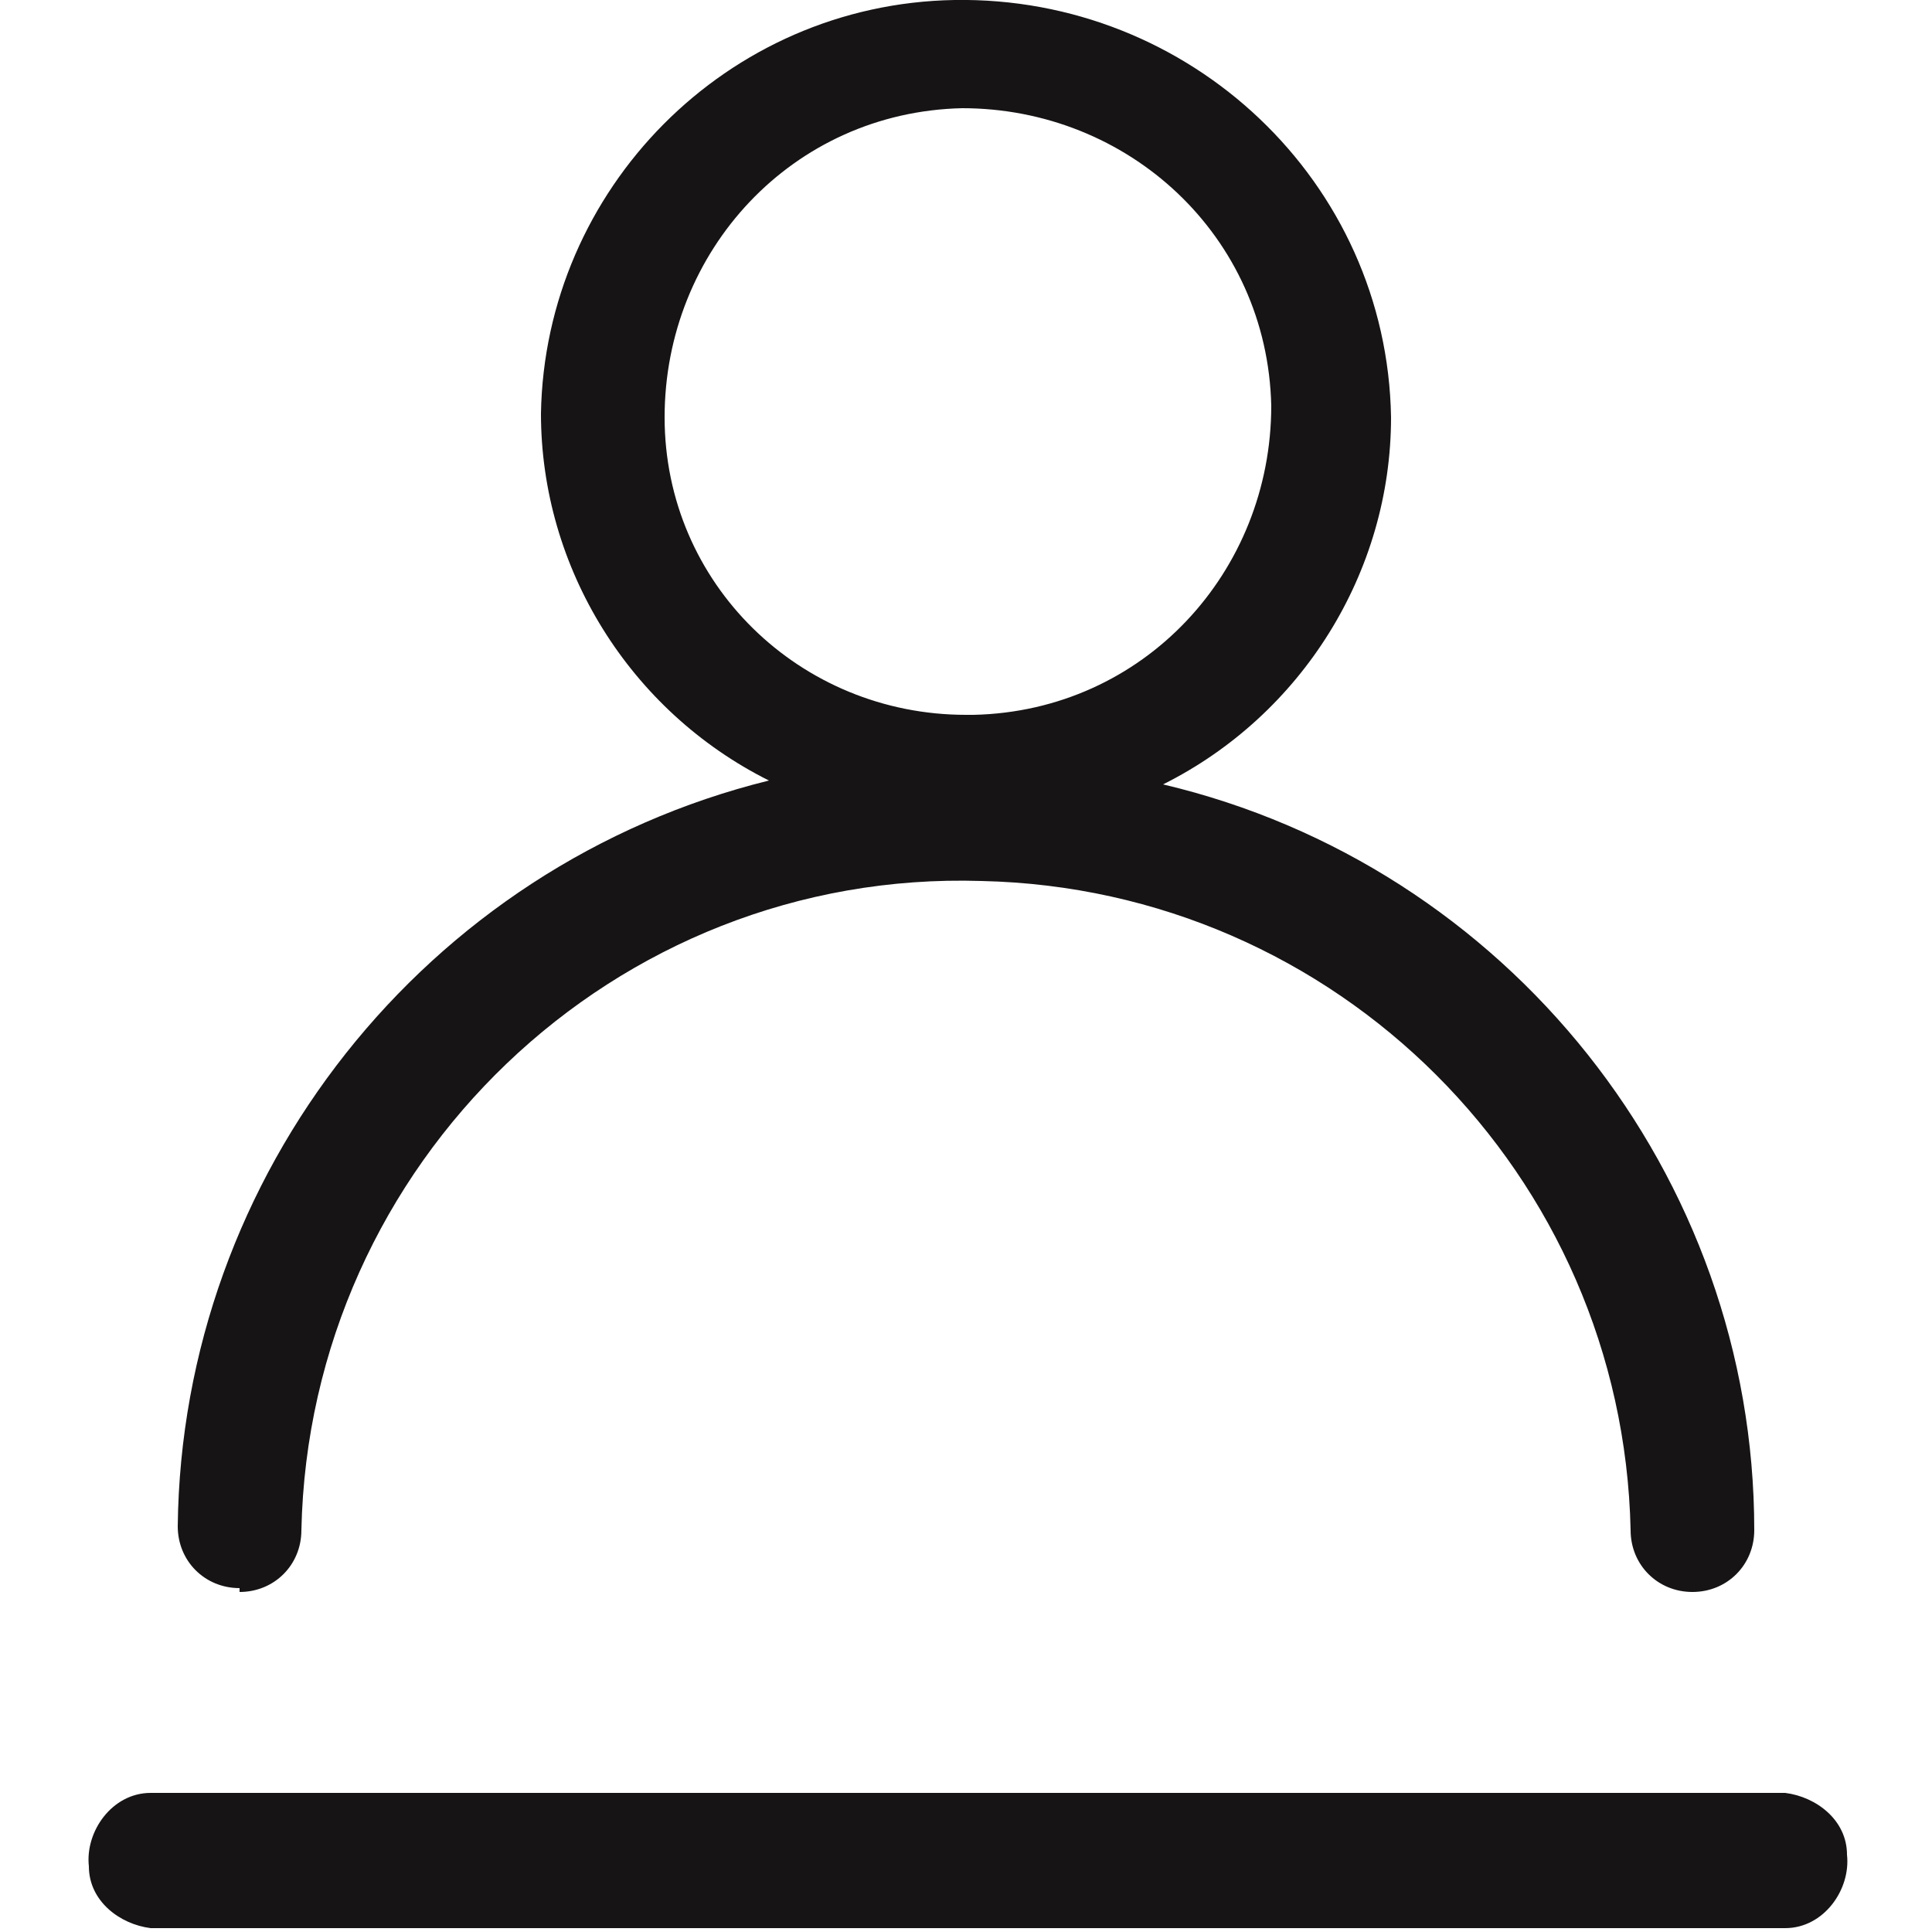
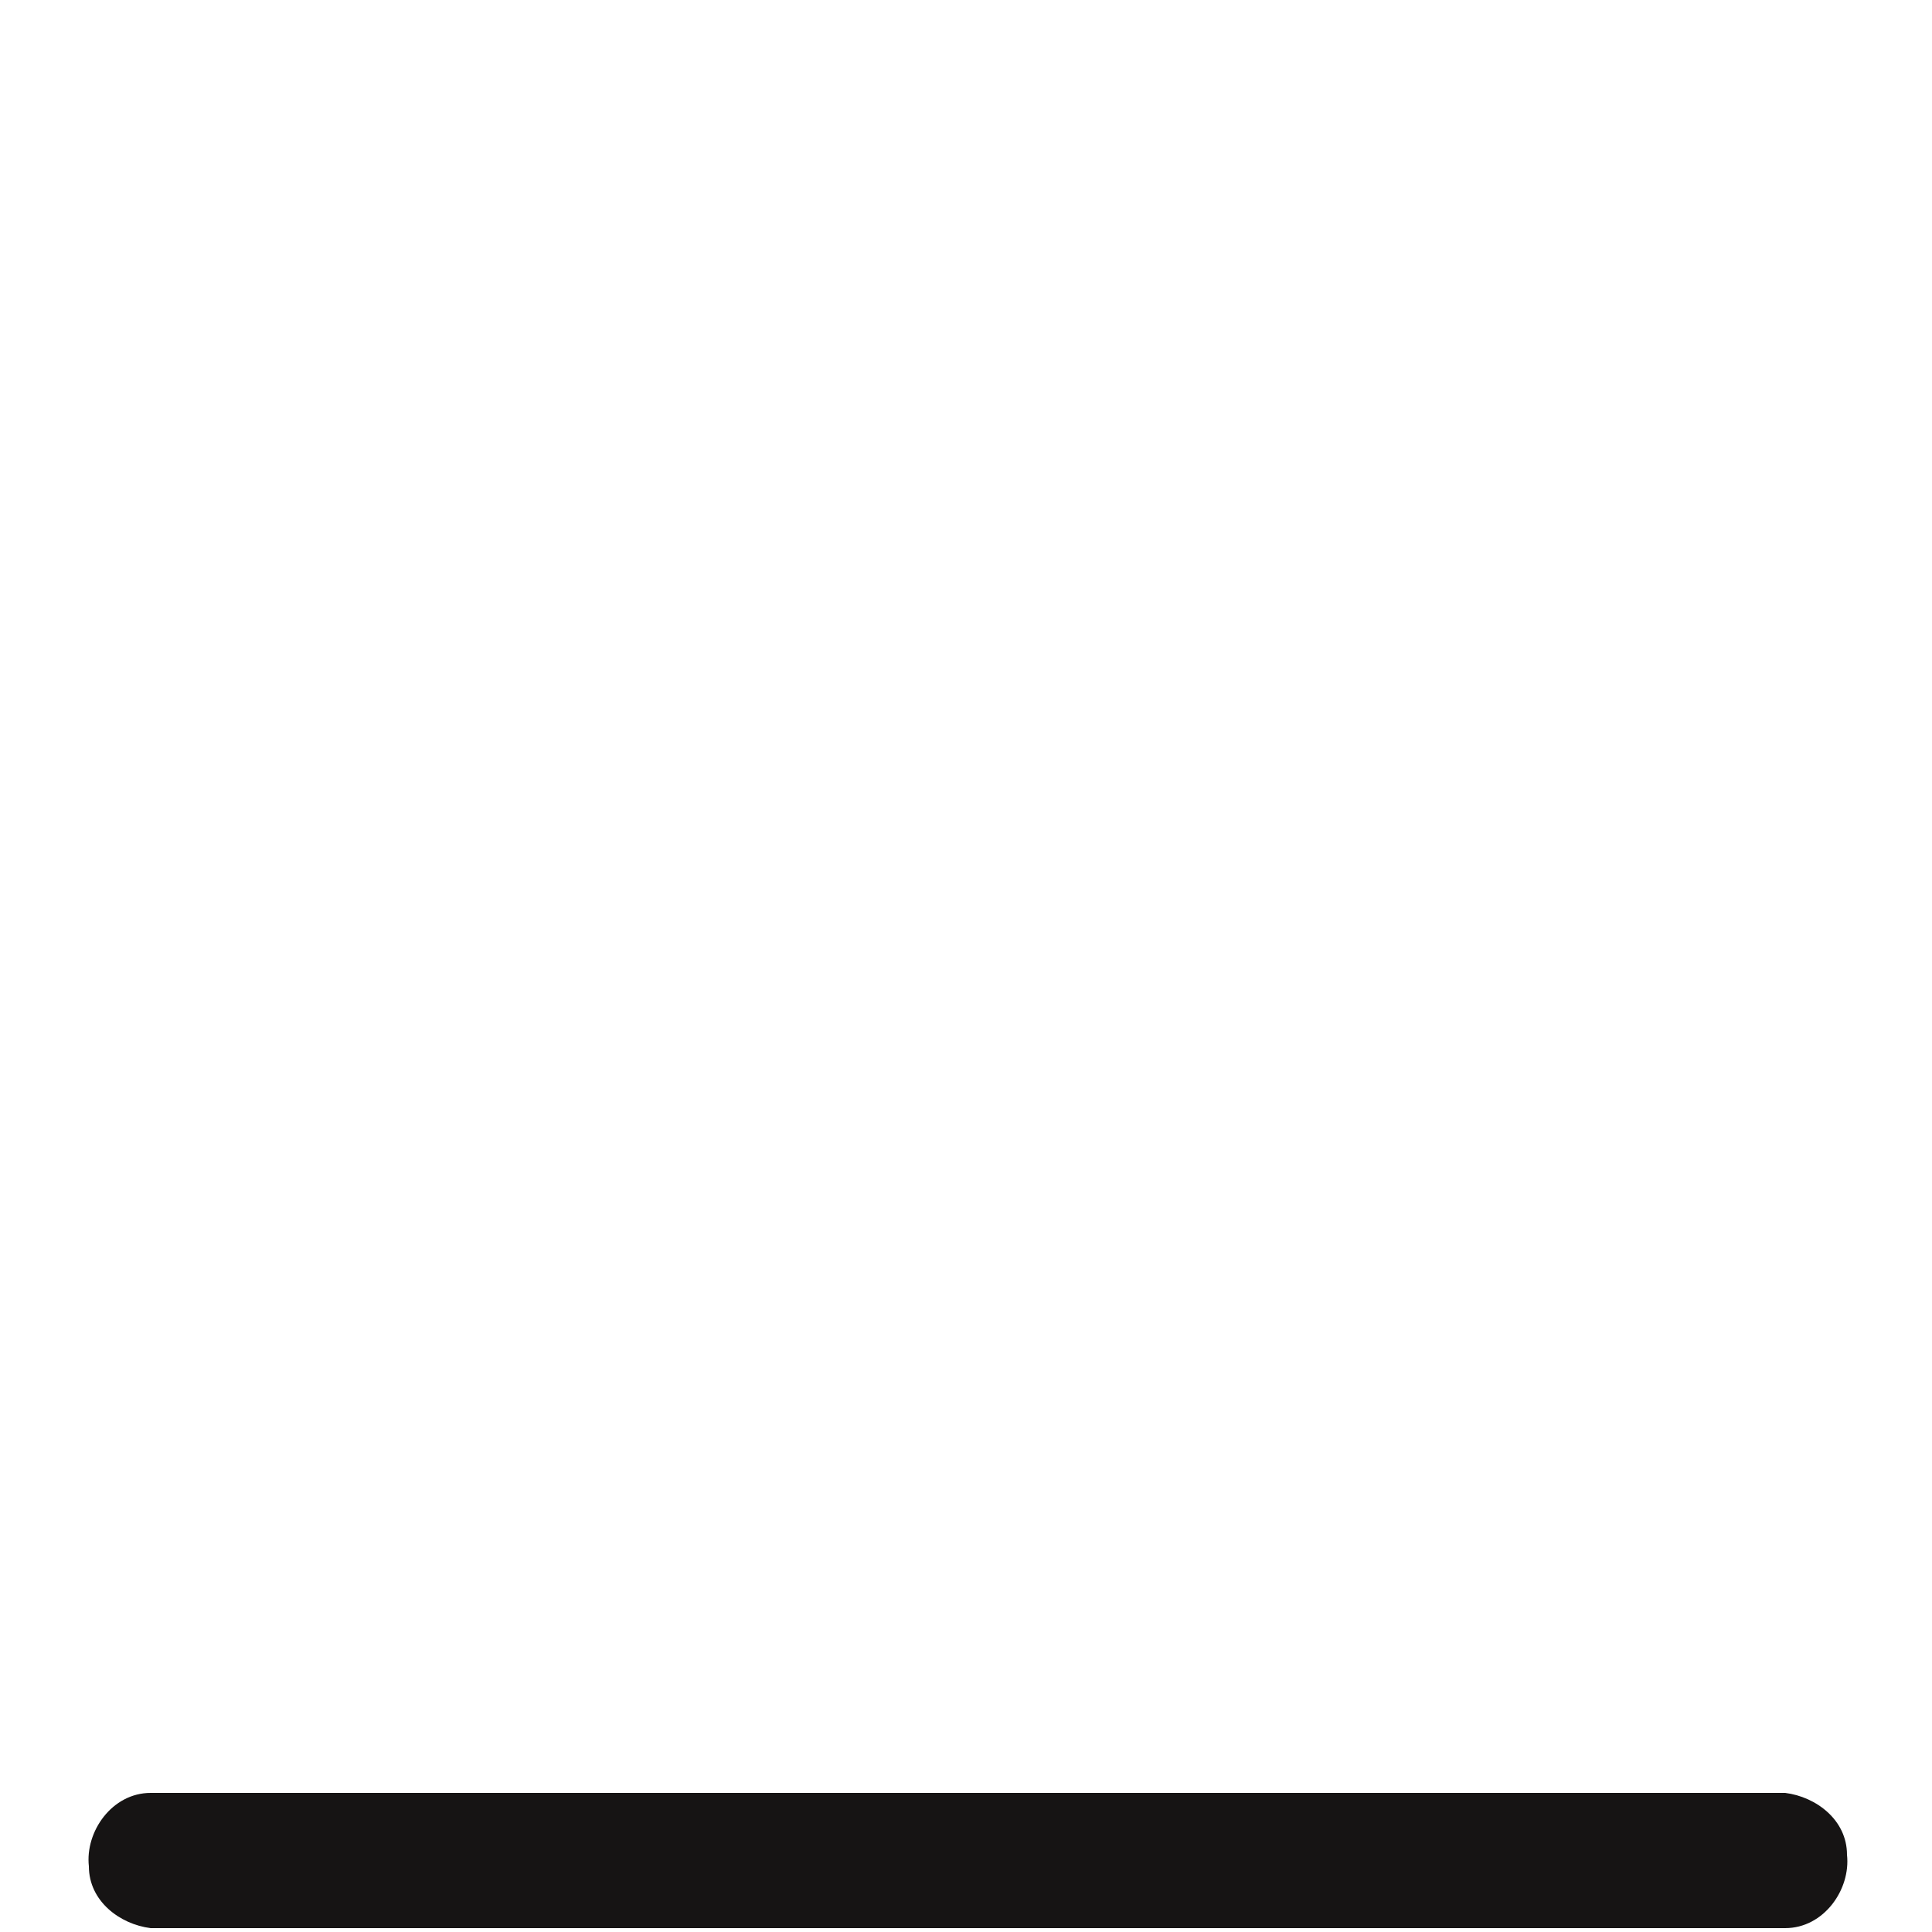
<svg xmlns="http://www.w3.org/2000/svg" id="Ebene_1" data-name="Ebene 1" version="1.1" viewBox="0 0 50 50">
  <defs>
    <style>
      .cls-1 {
        fill: #161414;
        stroke-width: 0px;
      }
    </style>
  </defs>
-   <path id="Pfad_16172" data-name="Pfad 16172" class="cls-1" d="M6.2,41.2c.9,0,1.6-.7,1.6-1.6,0,0,0,0,0,0,.2-9.5,8.1-17.1,17.6-16.8,9.2.2,16.6,7.6,16.8,16.8,0,.9.7,1.6,1.6,1.6.9,0,1.6-.7,1.6-1.6,0-9.2-6.4-17.2-15.3-19.3,3.6-1.8,5.9-5.5,5.9-9.5C35.9,4.7,30.8-.1,24.7,0c-5.9.1-10.6,4.9-10.7,10.7,0,4,2.3,7.7,5.9,9.5-8.9,2.2-15.2,10.2-15.3,19.3,0,.9.7,1.6,1.6,1.6ZM17.2,10.8c0-4.3,3.3-7.9,7.7-8,4.3,0,7.9,3.3,8,7.7,0,4.3-3.3,7.9-7.7,8,0,0-.1,0-.2,0-4.3,0-7.8-3.4-7.8-7.7Z" />
  <path id="Pfad_16173" data-name="Pfad 16173" class="cls-1" d="M46.1,46.4H3.9c-1,0-1.7,1-1.6,1.9,0,.9.8,1.5,1.6,1.6h42.3c1,0,1.7-1,1.6-1.9,0-.9-.8-1.5-1.6-1.6Z" />
</svg>